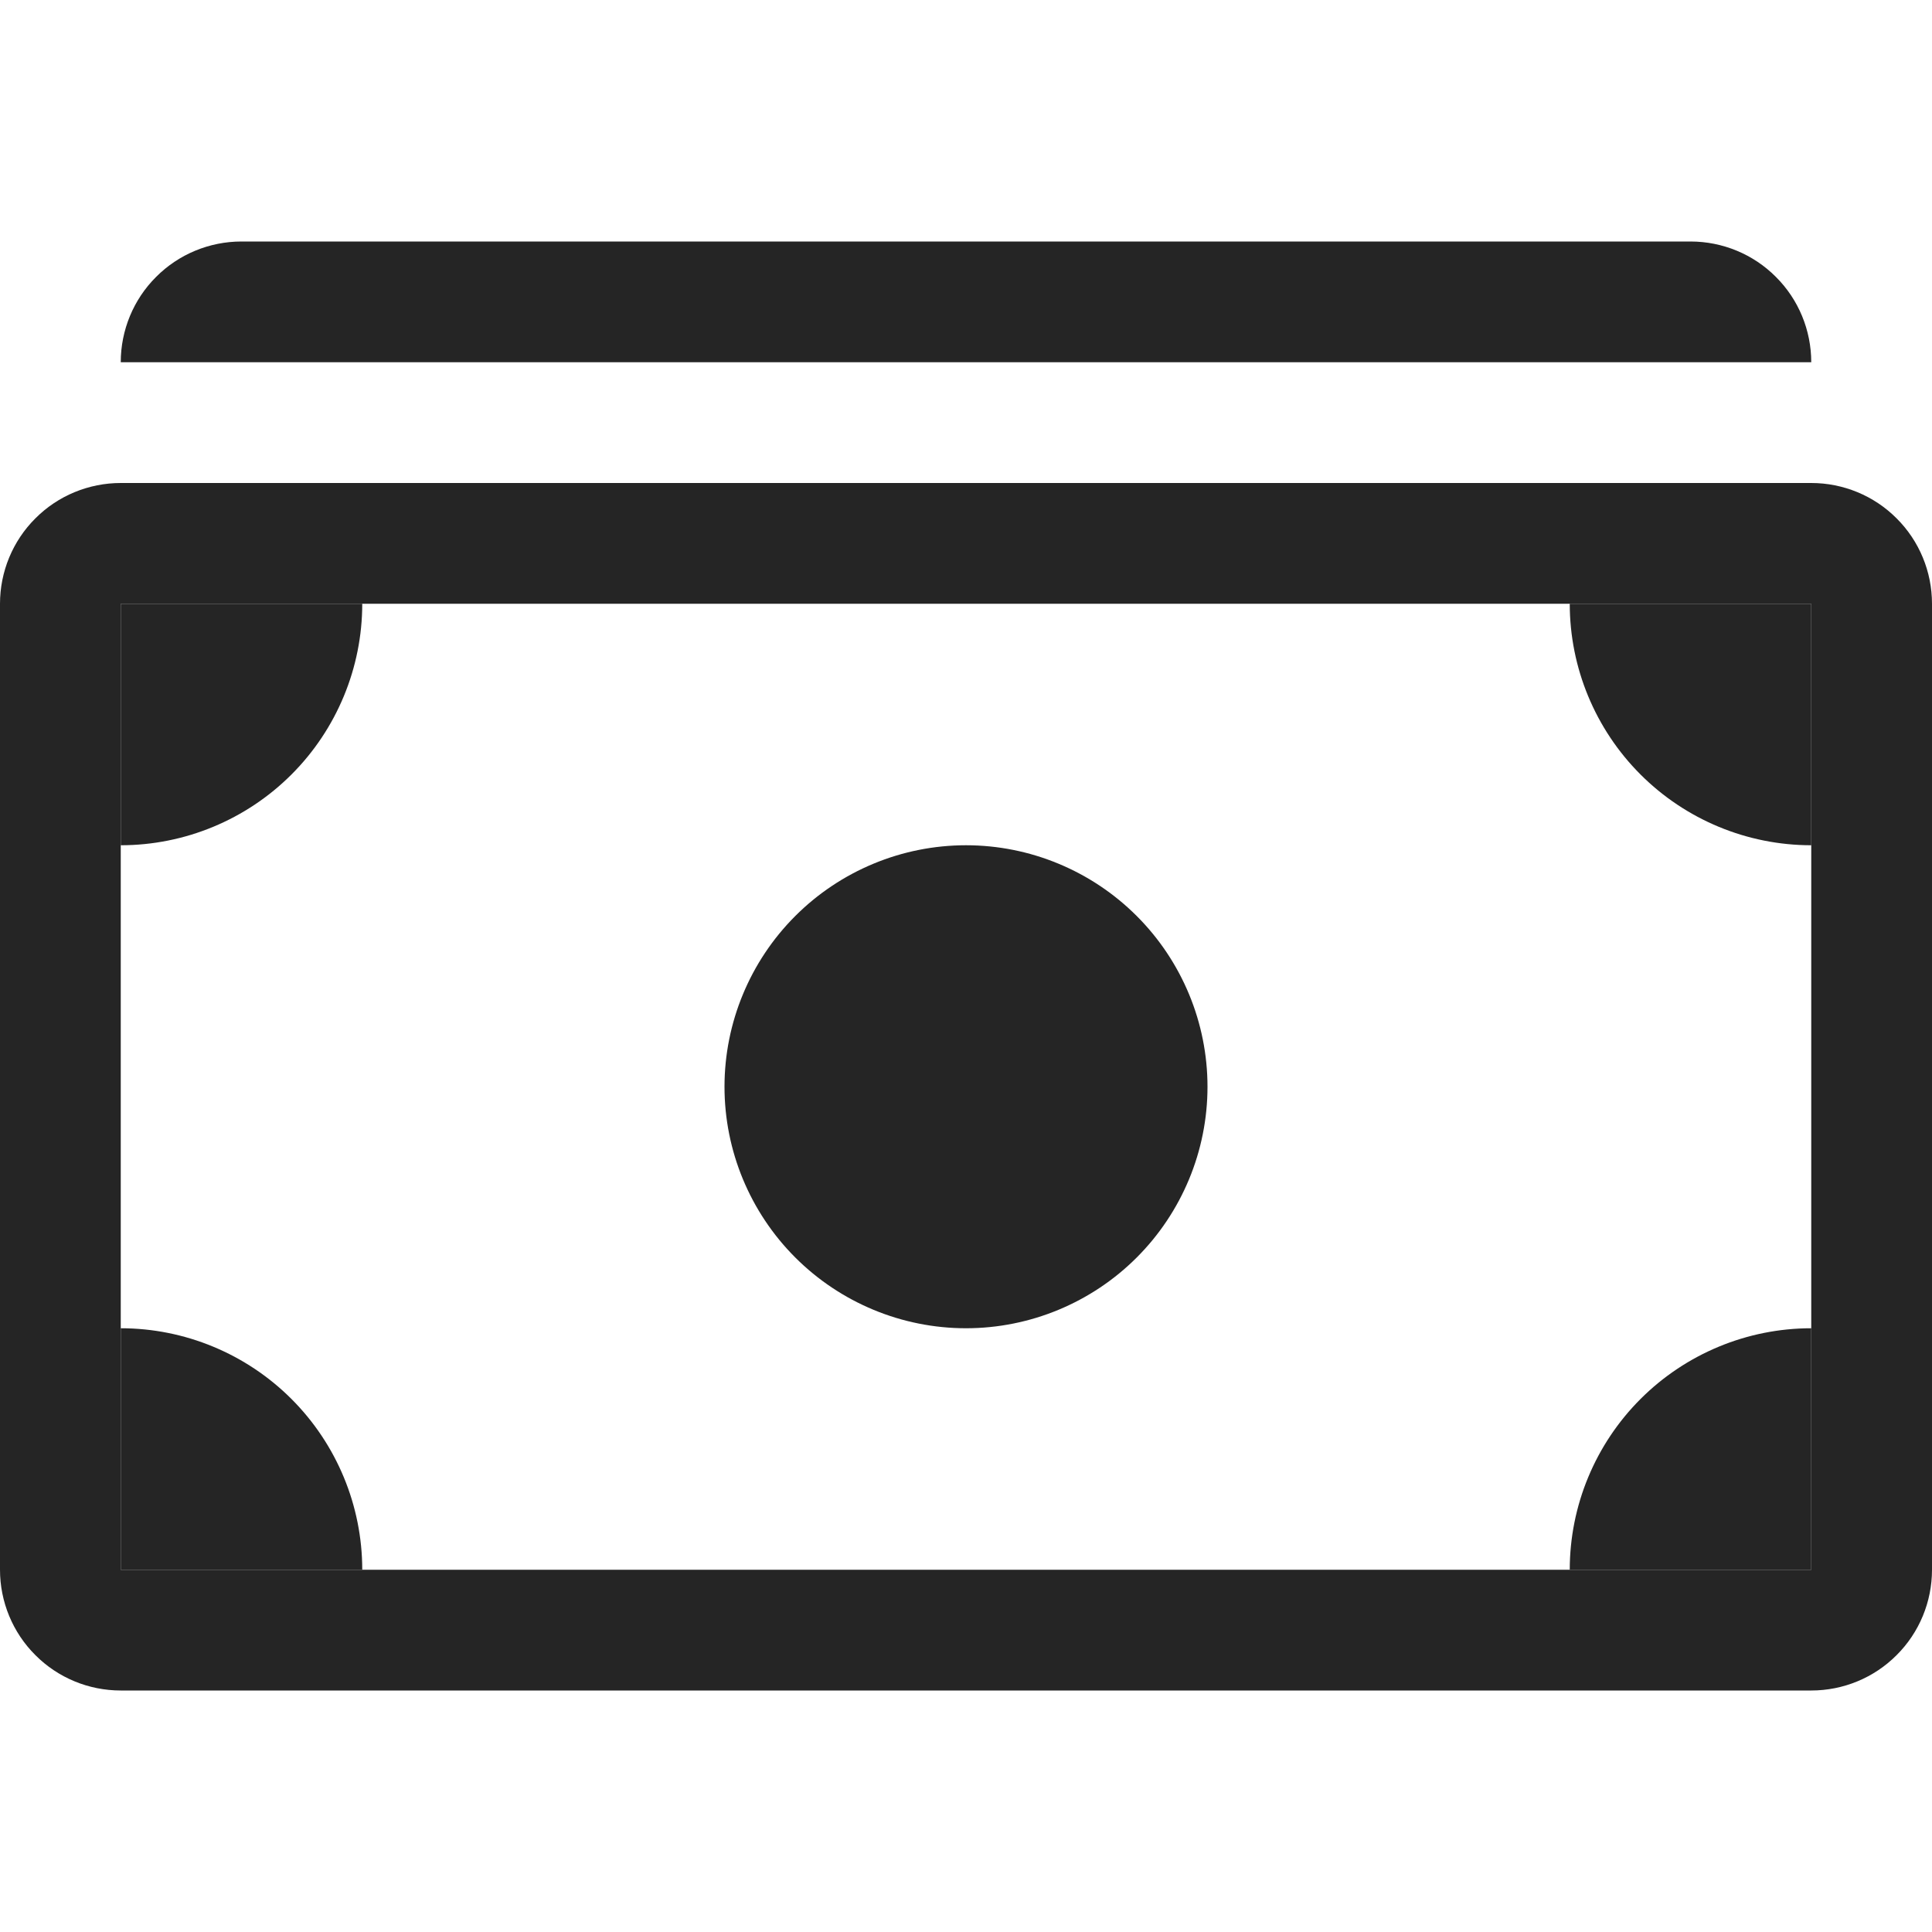
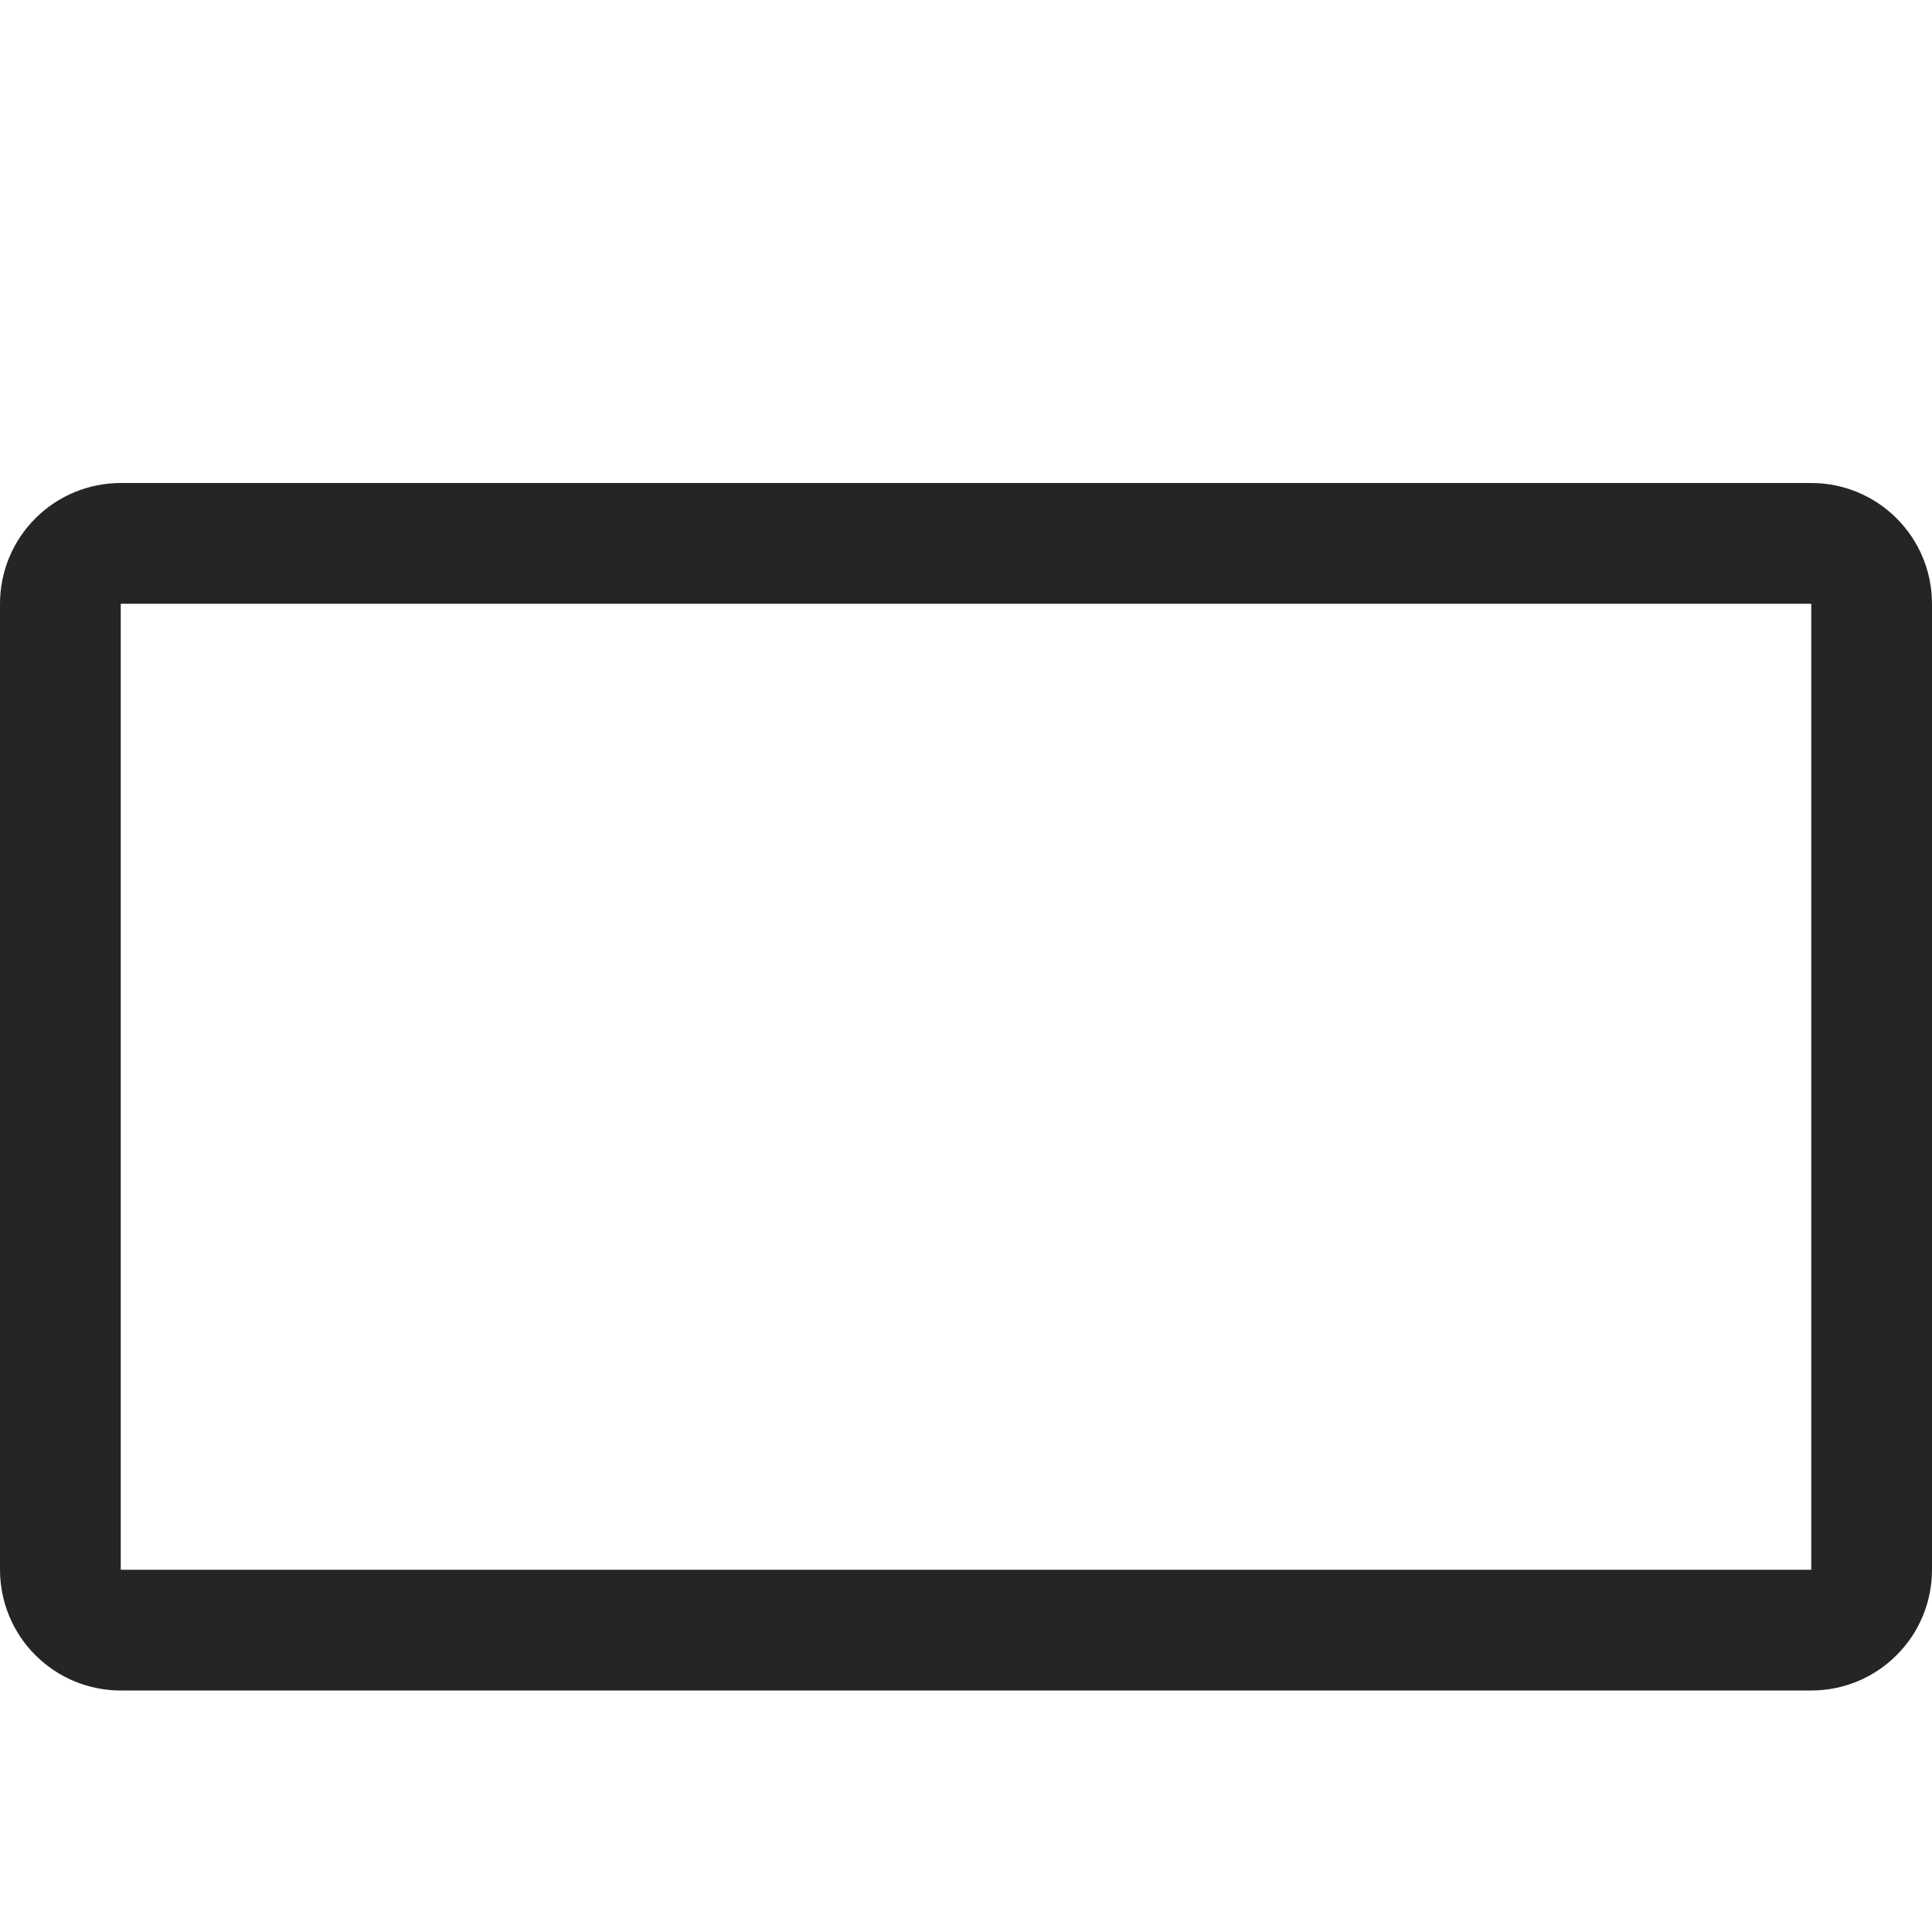
<svg xmlns="http://www.w3.org/2000/svg" width="16" height="16" viewBox="0 0 16 16" fill="none">
-   <path d="M14 3H1C1 2.735 1.105 2.48 1.293 2.293C1.48 2.105 1.735 2 2 2H14C14.265 2 14.52 2.105 14.707 2.293C14.895 2.48 15 2.735 15 3H14Z" fill="#252525" />
  <path fill-rule="evenodd" clip-rule="evenodd" d="M15 5H1V13H15V5ZM1 4C0.735 4 0.48 4.105 0.293 4.293C0.105 4.48 0 4.735 0 5L0 13C0 13.265 0.105 13.52 0.293 13.707C0.48 13.895 0.735 14 1 14H15C15.265 14 15.52 13.895 15.707 13.707C15.895 13.52 16 13.265 16 13V5C16 4.735 15.895 4.48 15.707 4.293C15.52 4.105 15.265 4 15 4H1Z" fill="#252525" />
-   <path d="M13 5C13 5.53 13.211 6.039 13.586 6.414C13.961 6.789 14.47 7 15 7V5H13ZM3 5C3 5.53 2.789 6.039 2.414 6.414C2.039 6.789 1.53 7 1 7V5H3ZM13 13C13 12.47 13.211 11.961 13.586 11.586C13.961 11.211 14.47 11 15 11V13H13ZM3 13C3 12.47 2.789 11.961 2.414 11.586C2.039 11.211 1.53 11 1 11V13H3ZM10 9C10 9.53 9.789 10.039 9.414 10.414C9.039 10.789 8.53 11 8 11C7.47 11 6.961 10.789 6.586 10.414C6.211 10.039 6 9.53 6 9C6 8.47 6.211 7.961 6.586 7.586C6.961 7.211 7.47 7 8 7C8.53 7 9.039 7.211 9.414 7.586C9.789 7.961 10 8.47 10 9Z" fill="#252525" />
</svg>